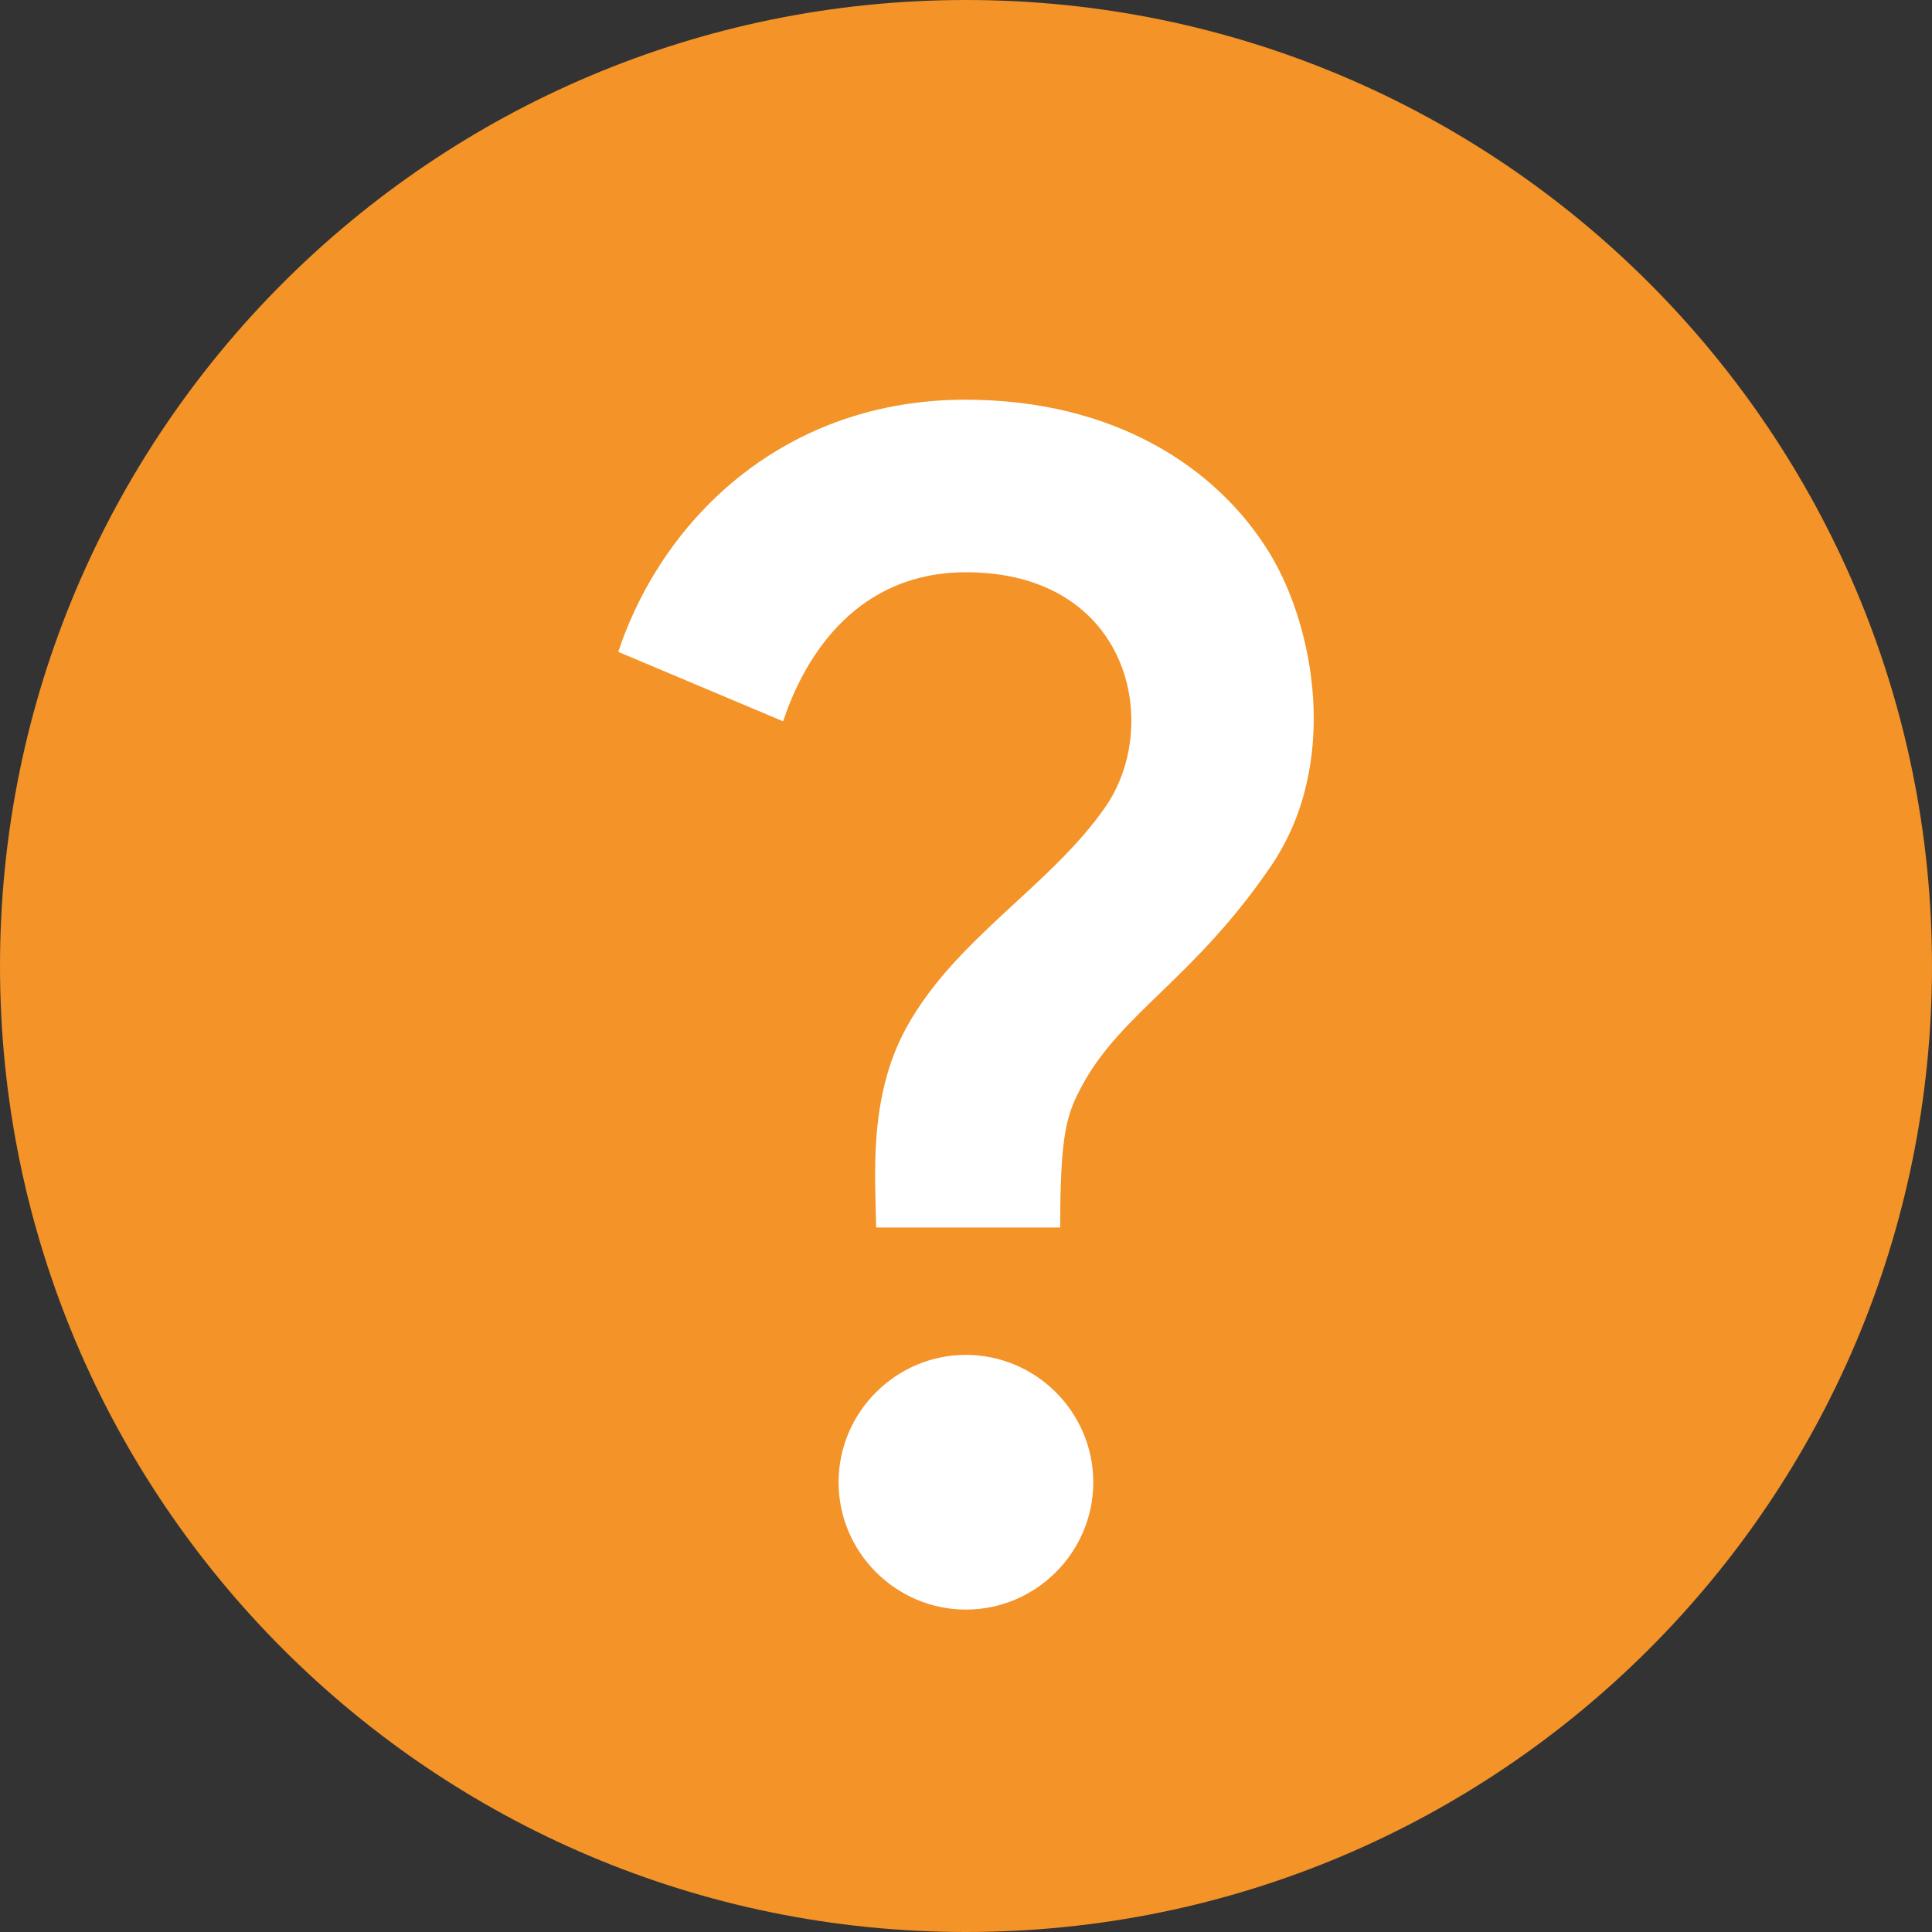
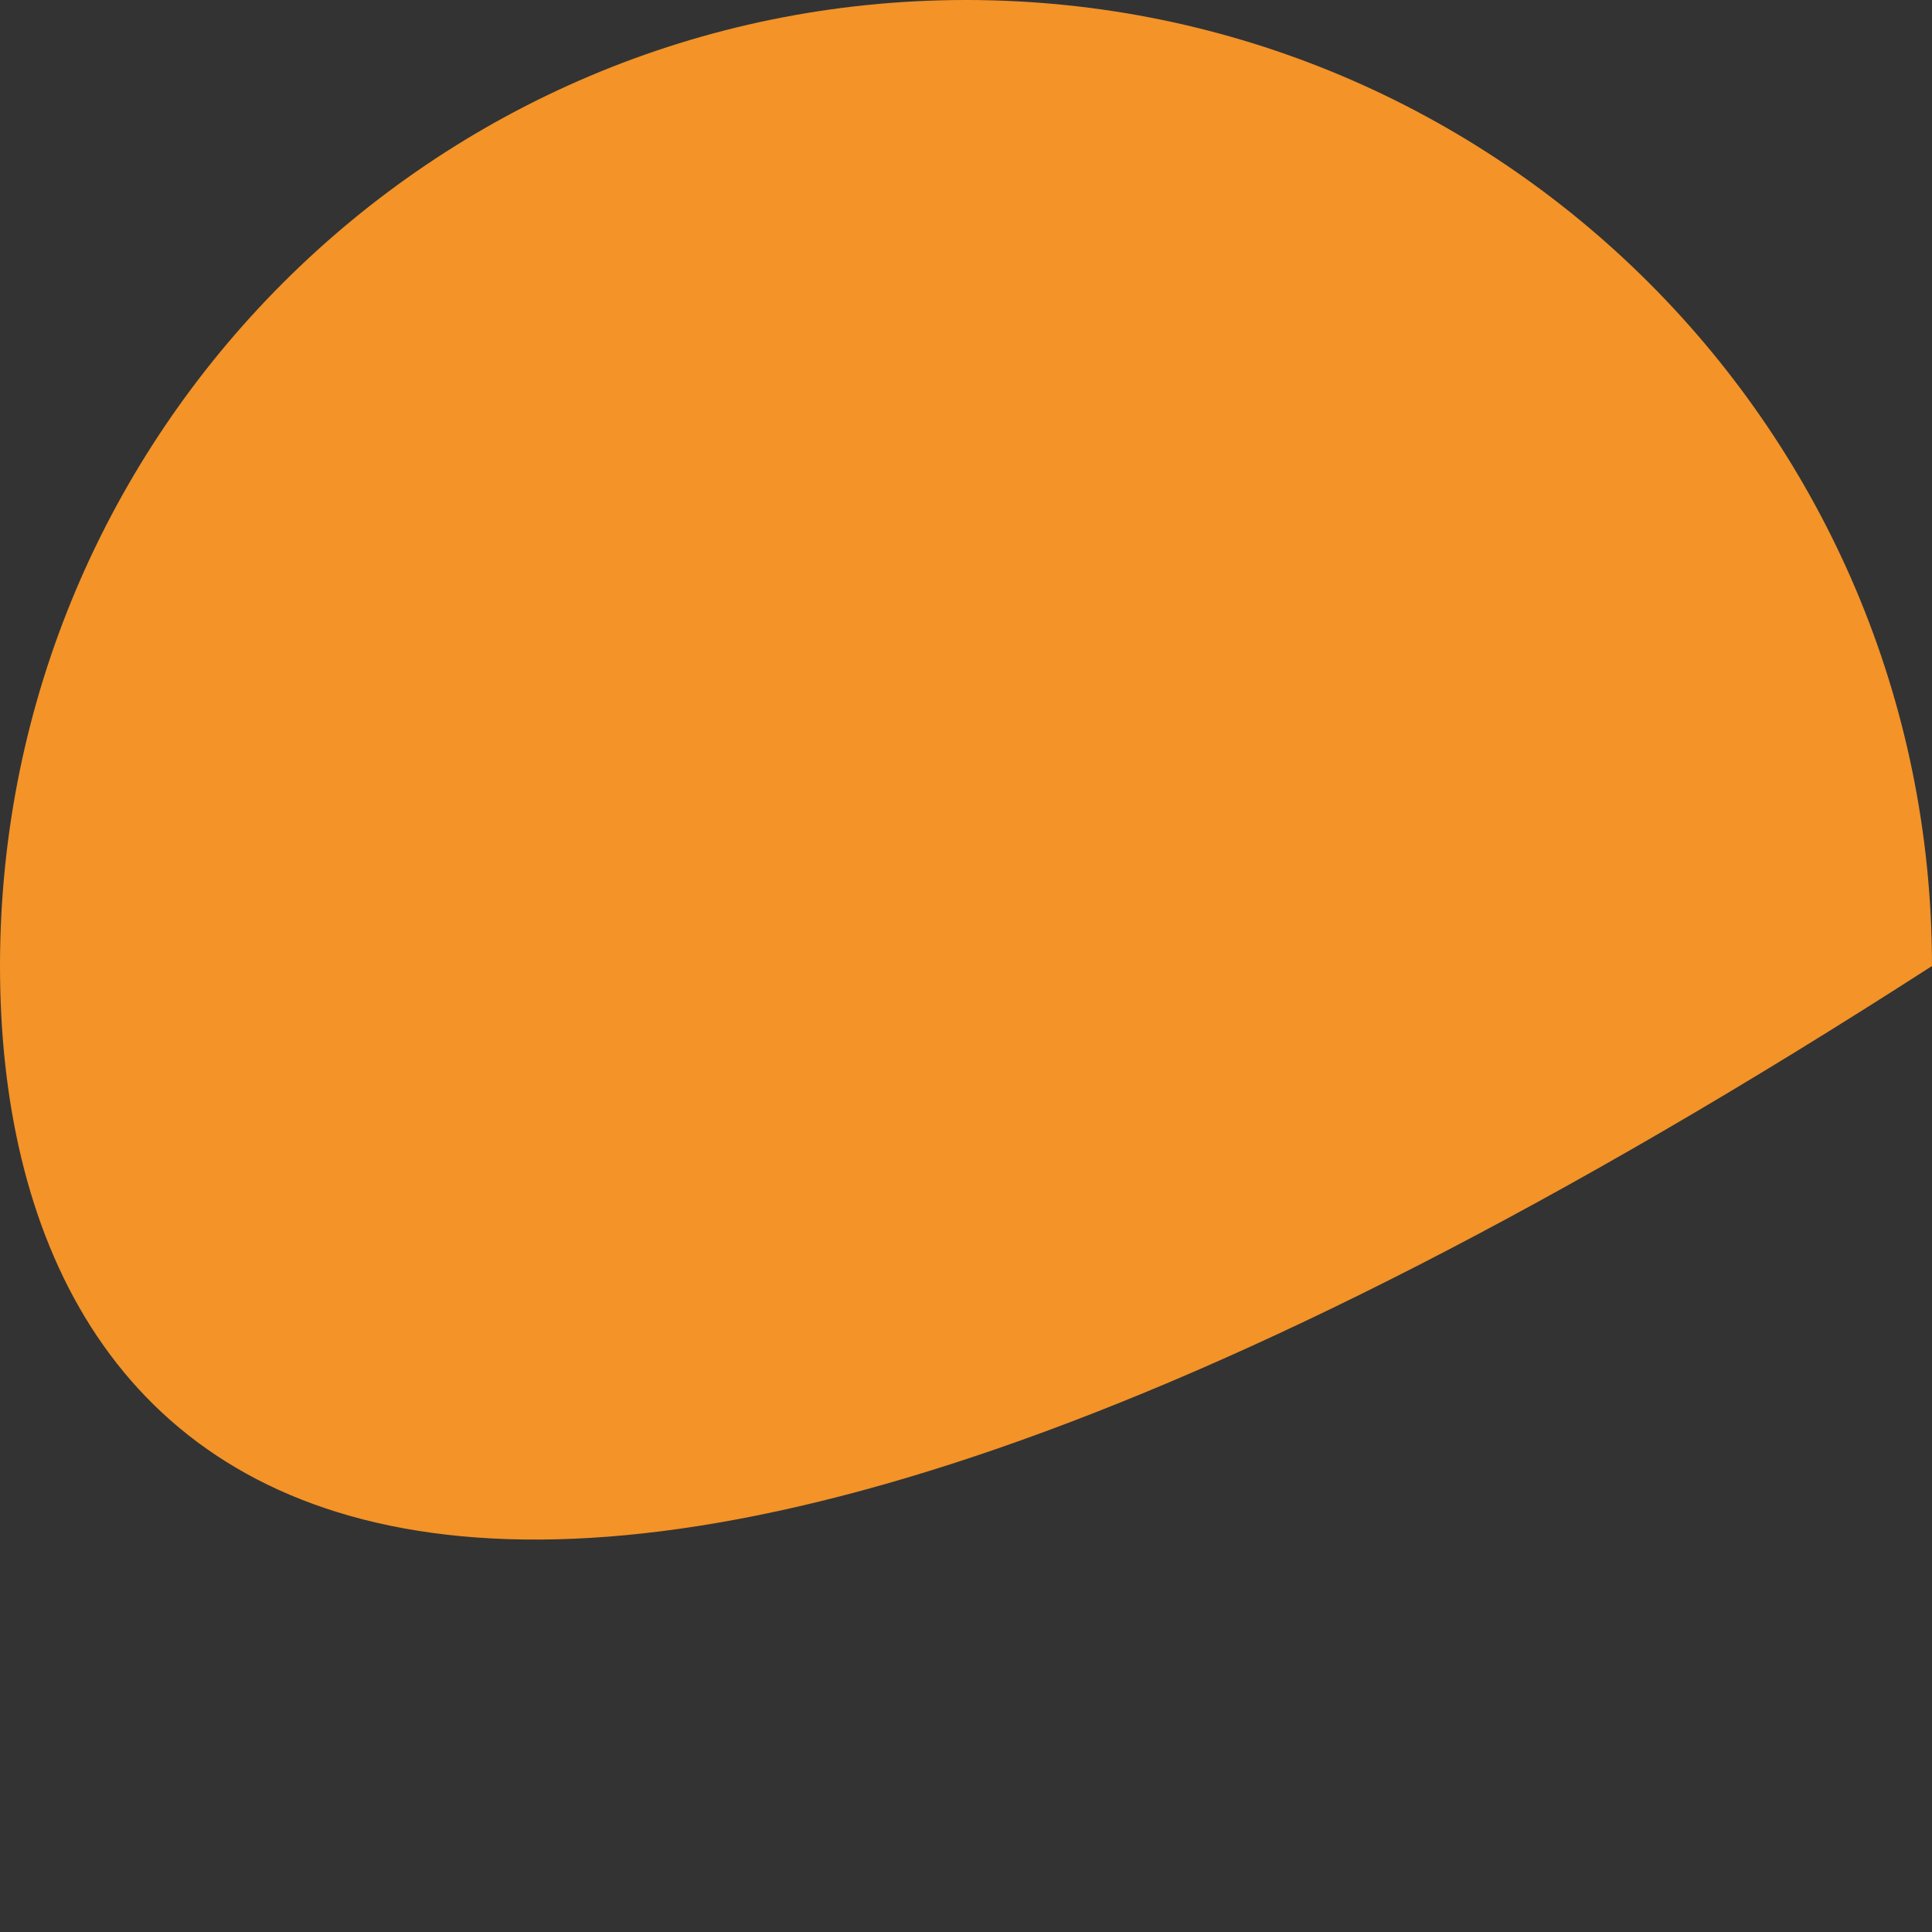
<svg xmlns="http://www.w3.org/2000/svg" width="25" height="25" viewBox="0 0 25 25" fill="none">
  <rect x="0" y="0" width="25" height="25" fill="#333333" stroke="none" />
-   <path d="M0 12.5C0 5.597 5.596 0 12.5 0C19.404 0 25 5.597 25 12.5C25 19.404 19.404 25 12.5 25C5.596 25 0 19.404 0 12.5Z" fill="#F39328" />
-   <path d="M11.733 13.289C12.367 12.143 13.587 11.468 14.295 10.454C15.045 9.391 14.625 7.405 12.499 7.405C11.107 7.405 10.422 8.46 10.134 9.334L8 8.435C8.585 6.68 10.175 5.172 12.491 5.172C14.427 5.172 15.754 6.054 16.429 7.158C17.006 8.106 17.344 9.877 16.454 11.196C15.465 12.654 14.518 13.099 14.007 14.039C13.801 14.418 13.719 14.665 13.719 15.884H11.337C11.329 15.242 11.23 14.195 11.733 13.289ZM14.147 19.18C14.147 20.087 13.405 20.828 12.499 20.828C11.593 20.828 10.851 20.087 10.851 19.18C10.851 18.274 11.593 17.532 12.499 17.532C13.405 17.532 14.147 18.274 14.147 19.18Z" fill="white" />
+   <path d="M0 12.5C0 5.597 5.596 0 12.5 0C19.404 0 25 5.597 25 12.5C5.596 25 0 19.404 0 12.5Z" fill="#F39328" />
</svg>